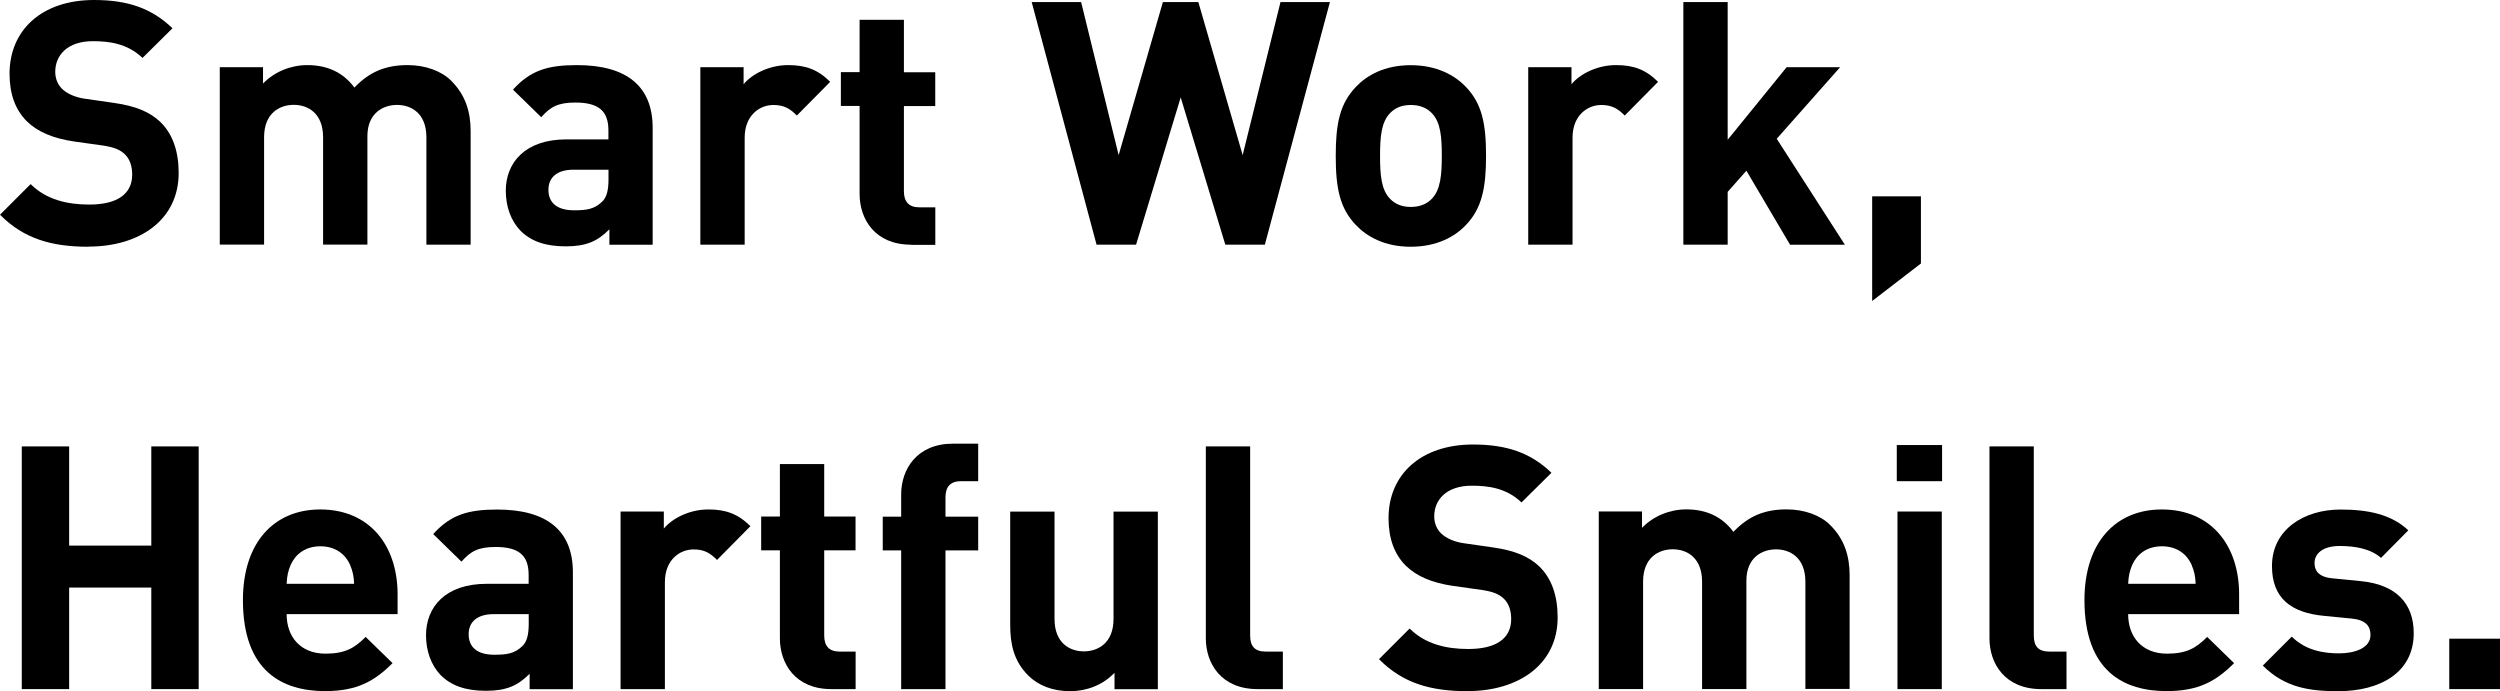
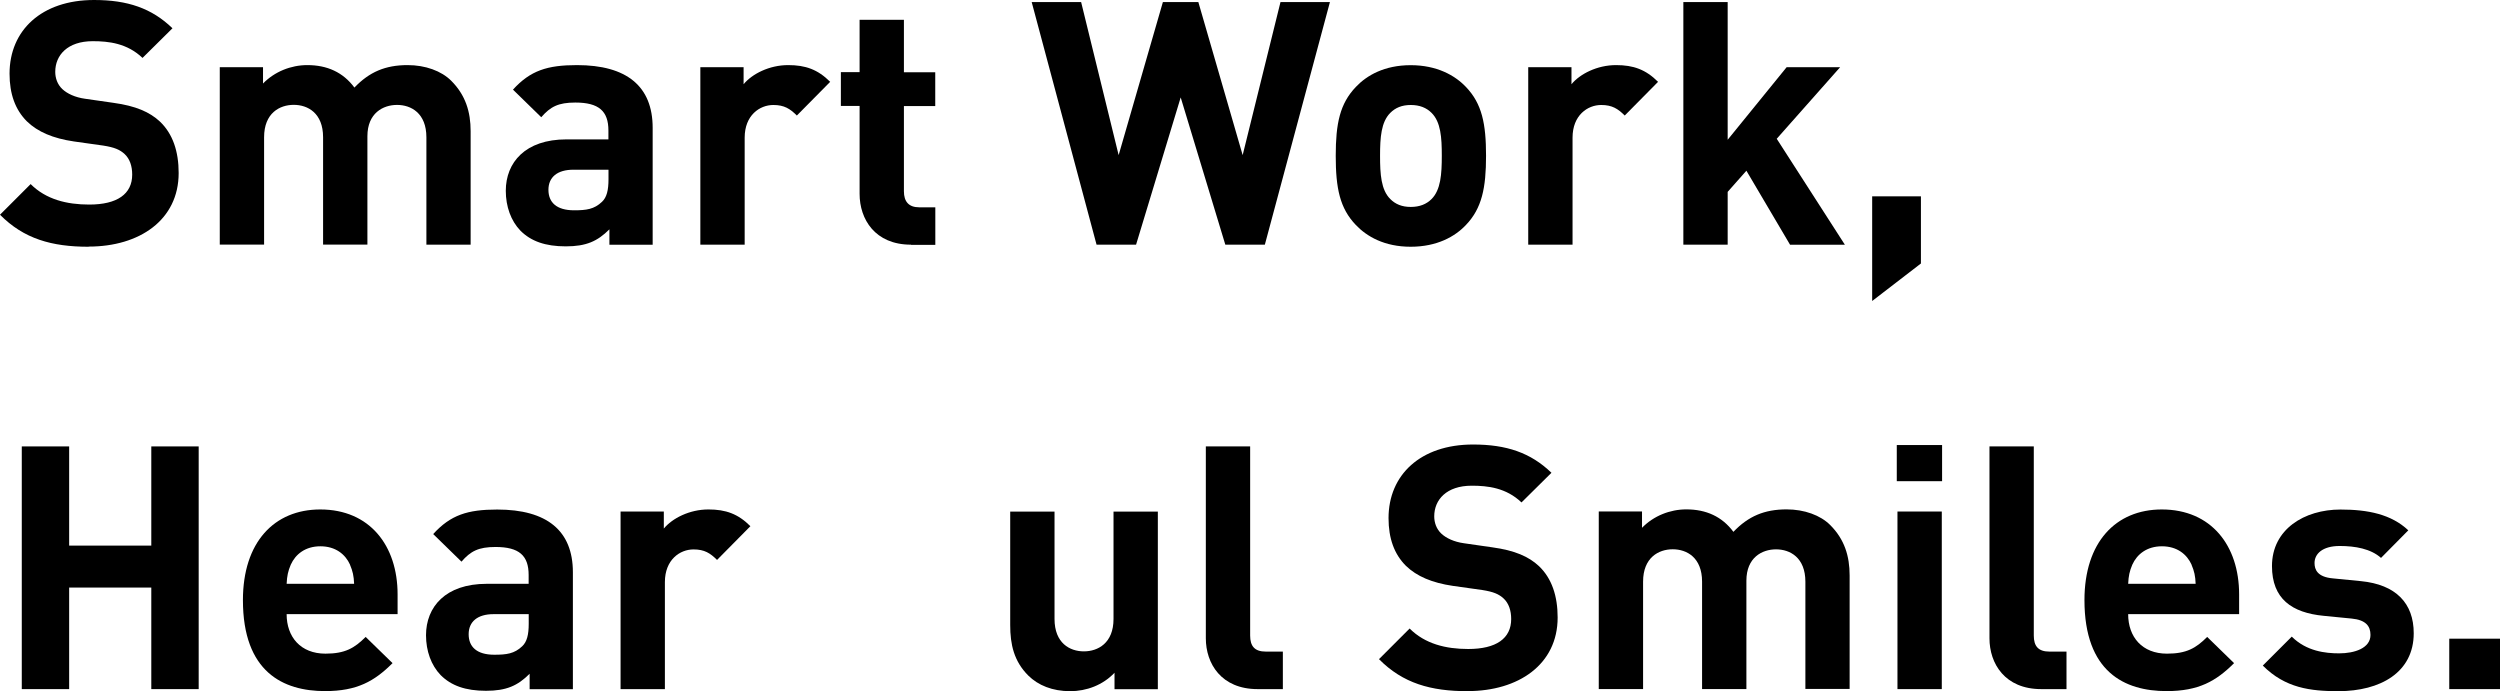
<svg xmlns="http://www.w3.org/2000/svg" id="ol" viewBox="0 0 327.16 90.45">
  <path d="m11.6,32.29c-4.82,0-8.47-1.03-11.6-4.19l4.01-4.01c2.01,2.01,4.73,2.68,7.67,2.68,3.66,0,5.62-1.38,5.62-3.92,0-1.11-.31-2.05-.98-2.68-.62-.58-1.34-.89-2.81-1.12l-3.84-.54c-2.72-.4-4.73-1.25-6.15-2.63-1.52-1.52-2.27-3.57-2.27-6.24C1.25,3.97,5.44,0,12.31,0c4.37,0,7.54,1.07,10.26,3.7l-3.92,3.88c-2.01-1.92-4.42-2.19-6.51-2.19-3.3,0-4.91,1.83-4.91,4.01,0,.8.27,1.65.94,2.27.62.58,1.65,1.07,2.94,1.25l3.75.54c2.9.4,4.73,1.2,6.07,2.45,1.69,1.61,2.45,3.92,2.45,6.73,0,6.15-5.13,9.63-11.77,9.63Z" />
  <path d="m55.8,32.02v-14.05c0-3.17-2.01-4.24-3.84-4.24s-3.88,1.07-3.88,4.1v14.18h-5.8v-14.05c0-3.17-2.01-4.24-3.84-4.24s-3.88,1.07-3.88,4.24v14.05h-5.8V8.79h5.66v2.14c1.52-1.56,3.66-2.41,5.8-2.41,2.59,0,4.68.94,6.16,2.94,1.96-2.05,4.06-2.94,6.96-2.94,2.32,0,4.42.76,5.71,2.05,1.87,1.87,2.54,4.06,2.54,6.6v14.85h-5.8Z" />
  <path d="m79.75,32.02v-2.01c-1.56,1.56-3.03,2.23-5.71,2.23s-4.55-.67-5.93-2.05c-1.25-1.29-1.92-3.17-1.92-5.22,0-3.7,2.54-6.73,7.94-6.73h5.49v-1.16c0-2.54-1.25-3.66-4.33-3.66-2.23,0-3.26.54-4.46,1.92l-3.7-3.61c2.27-2.5,4.5-3.21,8.38-3.21,6.51,0,9.9,2.77,9.9,8.21v15.3h-5.66Zm-.13-9.81h-4.59c-2.1,0-3.26.98-3.26,2.63s1.07,2.68,3.35,2.68c1.61,0,2.63-.13,3.66-1.11.62-.58.85-1.52.85-2.94v-1.25Z" />
  <path d="m104.28,15.12c-.89-.89-1.65-1.38-3.08-1.38-1.78,0-3.75,1.34-3.75,4.28v14h-5.8V8.79h5.66v2.23c1.11-1.34,3.35-2.5,5.84-2.5,2.27,0,3.88.58,5.49,2.19l-4.37,4.42Z" />
  <path d="m119.22,32.02c-4.73,0-6.73-3.35-6.73-6.65v-11.51h-2.45v-4.42h2.45V2.59h5.8v6.87h4.1v4.42h-4.1v11.15c0,1.34.62,2.1,2.01,2.1h2.1v4.91h-3.17Z" />
  <path d="m165.52,32.02h-5.17l-5.84-19.27-5.84,19.27h-5.17L135.01.27h6.47l4.91,20.03L152.18.27h4.64l5.8,20.03L167.57.27h6.47l-8.52,31.76Z" />
  <path d="m191.84,29.44c-1.43,1.52-3.79,2.85-7.23,2.85s-5.75-1.34-7.18-2.85c-2.1-2.19-2.63-4.82-2.63-9.05s.54-6.82,2.63-9.01c1.43-1.52,3.75-2.85,7.18-2.85s5.8,1.34,7.23,2.85c2.1,2.19,2.63,4.82,2.63,9.01s-.54,6.87-2.63,9.05Zm-4.5-14.67c-.67-.67-1.56-1.03-2.72-1.03s-2.01.36-2.68,1.03c-1.2,1.2-1.34,3.21-1.34,5.62s.13,4.46,1.34,5.66c.67.67,1.52,1.03,2.68,1.03s2.05-.36,2.72-1.03c1.2-1.2,1.34-3.26,1.34-5.66s-.13-4.42-1.34-5.62Z" />
  <path d="m212.62,15.12c-.89-.89-1.65-1.38-3.08-1.38-1.78,0-3.75,1.34-3.75,4.28v14h-5.8V8.79h5.66v2.23c1.11-1.34,3.35-2.5,5.84-2.5,2.27,0,3.88.58,5.49,2.19l-4.37,4.42Z" />
  <path d="m234.25,32.02l-5.71-9.68-2.45,2.77v6.91h-5.8V.27h5.8v18.02l7.72-9.5h7l-8.3,9.37,8.92,13.87h-7.18Z" />
  <path d="m245,39.38v-13.69h6.38v8.79l-6.38,4.91Z" />
  <path d="m19.8,90.18v-13.29h-10.75v13.29H2.85v-31.76h6.2v12.98h10.75v-12.98h6.2v31.76h-6.2Z" />
  <path d="m37.51,80.37c0,2.99,1.83,5.17,5.08,5.17,2.54,0,3.79-.71,5.26-2.19l3.52,3.43c-2.36,2.36-4.64,3.66-8.83,3.66-5.49,0-10.75-2.5-10.75-11.91,0-7.58,4.1-11.86,10.12-11.86,6.47,0,10.12,4.73,10.12,11.11v2.59h-14.54Zm8.3-6.47c-.62-1.38-1.92-2.41-3.88-2.41s-3.26,1.03-3.88,2.41c-.36.85-.49,1.47-.54,2.5h8.83c-.04-1.03-.18-1.65-.54-2.5Z" />
  <path d="m69.31,90.18v-2.01c-1.56,1.56-3.03,2.23-5.71,2.23s-4.55-.67-5.93-2.05c-1.25-1.29-1.92-3.17-1.92-5.22,0-3.7,2.54-6.73,7.94-6.73h5.49v-1.16c0-2.54-1.25-3.66-4.33-3.66-2.23,0-3.26.54-4.46,1.92l-3.7-3.61c2.27-2.5,4.5-3.21,8.38-3.21,6.51,0,9.9,2.77,9.9,8.21v15.3h-5.66Zm-.13-9.81h-4.59c-2.1,0-3.26.98-3.26,2.63s1.07,2.68,3.35,2.68c1.61,0,2.63-.13,3.66-1.11.62-.58.85-1.52.85-2.94v-1.25Z" />
  <path d="m93.84,73.28c-.89-.89-1.65-1.38-3.08-1.38-1.78,0-3.75,1.34-3.75,4.28v14h-5.8v-23.24h5.66v2.23c1.11-1.34,3.35-2.5,5.84-2.5,2.27,0,3.88.58,5.49,2.19l-4.37,4.42Z" />
-   <path d="m108.79,90.18c-4.73,0-6.73-3.35-6.73-6.65v-11.51h-2.45v-4.42h2.45v-6.87h5.8v6.87h4.1v4.42h-4.1v11.15c0,1.34.62,2.1,2.01,2.1h2.1v4.91h-3.17Z" />
-   <path d="m123.73,72.03v18.15h-5.8v-18.15h-2.41v-4.42h2.41v-2.9c0-3.3,2.05-6.65,6.78-6.65h3.3v4.91h-2.27c-1.38,0-2.01.76-2.01,2.1v2.54h4.28v4.42h-4.28Z" />
  <path d="m145.85,90.18v-2.14c-1.52,1.61-3.66,2.41-5.8,2.41-2.32,0-4.19-.76-5.49-2.05-1.87-1.87-2.36-4.06-2.36-6.6v-14.85h5.8v14.05c0,3.17,2.01,4.24,3.84,4.24s3.88-1.07,3.88-4.24v-14.05h5.8v23.24h-5.66Z" />
  <path d="m164.58,90.18c-4.77,0-6.78-3.35-6.78-6.65v-25.11h5.8v24.75c0,1.38.58,2.1,2.05,2.1h2.23v4.91h-3.3Z" />
  <path d="m192.06,90.45c-4.82,0-8.47-1.03-11.6-4.19l4.01-4.01c2.01,2.01,4.73,2.68,7.67,2.68,3.66,0,5.62-1.38,5.62-3.92,0-1.11-.31-2.05-.98-2.68-.62-.58-1.34-.89-2.81-1.12l-3.84-.54c-2.72-.4-4.73-1.25-6.15-2.63-1.52-1.52-2.27-3.57-2.27-6.24,0-5.66,4.19-9.63,11.06-9.63,4.37,0,7.54,1.07,10.26,3.7l-3.92,3.88c-2.01-1.92-4.42-2.19-6.51-2.19-3.3,0-4.91,1.83-4.91,4.01,0,.8.27,1.65.94,2.27.62.58,1.65,1.07,2.94,1.25l3.75.54c2.9.4,4.73,1.2,6.07,2.45,1.69,1.61,2.45,3.92,2.45,6.73,0,6.15-5.13,9.63-11.77,9.63Z" />
  <path d="m236.26,90.18v-14.05c0-3.17-2.01-4.24-3.84-4.24s-3.88,1.07-3.88,4.1v14.18h-5.8v-14.05c0-3.17-2.01-4.24-3.84-4.24s-3.88,1.07-3.88,4.24v14.05h-5.8v-23.24h5.66v2.14c1.52-1.56,3.66-2.41,5.8-2.41,2.59,0,4.68.94,6.16,2.94,1.96-2.05,4.06-2.94,6.96-2.94,2.32,0,4.42.76,5.71,2.05,1.87,1.87,2.54,4.06,2.54,6.6v14.85h-5.8Z" />
  <path d="m248.22,62.97v-4.73h5.93v4.73h-5.93Zm.09,27.21v-23.24h5.8v23.24h-5.8Z" />
  <path d="m267.13,90.18c-4.77,0-6.78-3.35-6.78-6.65v-25.11h5.8v24.75c0,1.38.58,2.1,2.05,2.1h2.23v4.91h-3.3Z" />
  <path d="m278.5,80.37c0,2.99,1.83,5.17,5.08,5.17,2.54,0,3.79-.71,5.26-2.19l3.52,3.43c-2.36,2.36-4.64,3.66-8.83,3.66-5.49,0-10.75-2.5-10.75-11.91,0-7.58,4.1-11.86,10.12-11.86,6.47,0,10.12,4.73,10.12,11.11v2.59h-14.54Zm8.3-6.47c-.62-1.38-1.92-2.41-3.88-2.41s-3.26,1.03-3.88,2.41c-.36.85-.49,1.47-.54,2.5h8.83c-.04-1.03-.18-1.65-.54-2.5Z" />
  <path d="m306.02,90.45c-3.66,0-6.96-.4-9.9-3.35l3.79-3.79c1.92,1.92,4.42,2.19,6.2,2.19,2.01,0,4.1-.67,4.1-2.41,0-1.16-.62-1.96-2.45-2.14l-3.66-.36c-4.19-.4-6.78-2.23-6.78-6.51,0-4.82,4.24-7.4,8.96-7.4,3.61,0,6.65.62,8.88,2.72l-3.57,3.61c-1.34-1.2-3.39-1.56-5.4-1.56-2.32,0-3.3,1.07-3.3,2.23,0,.85.36,1.83,2.41,2.01l3.66.36c4.59.45,6.91,2.9,6.91,6.82,0,5.13-4.37,7.58-9.86,7.58Z" />
  <path d="m320.52,90.18v-6.6h6.65v6.6h-6.65Z" />
</svg>